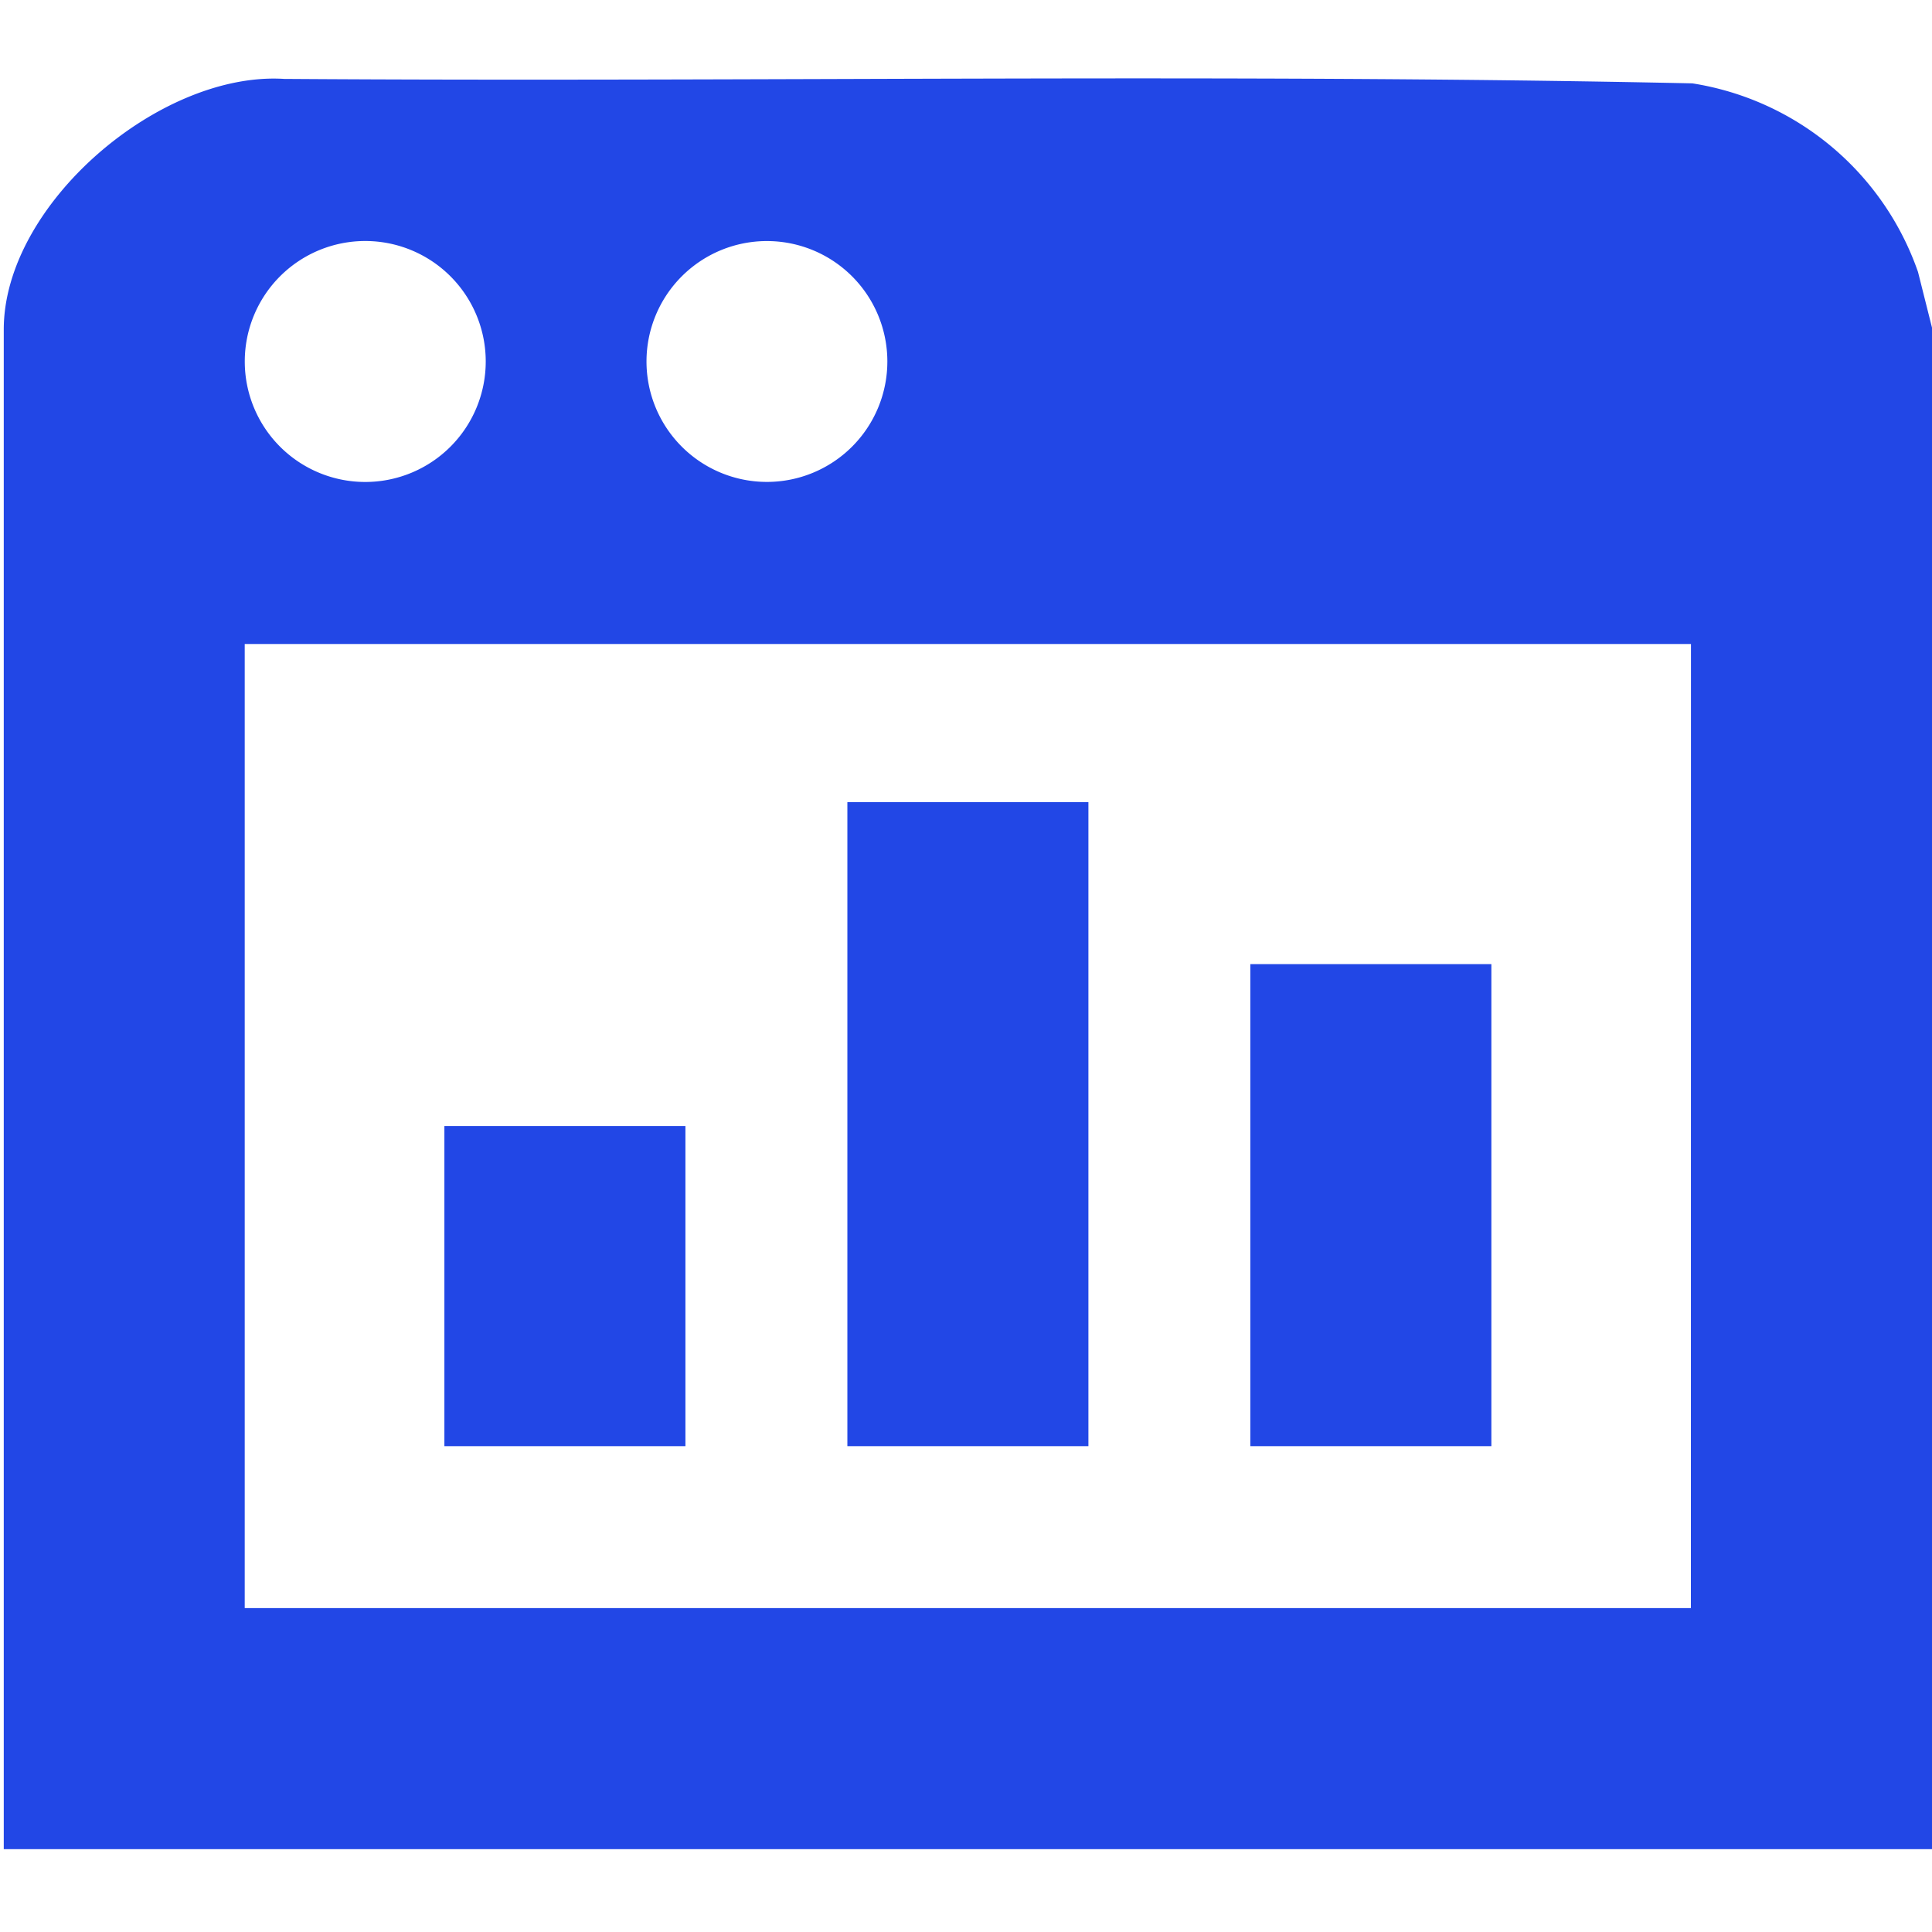
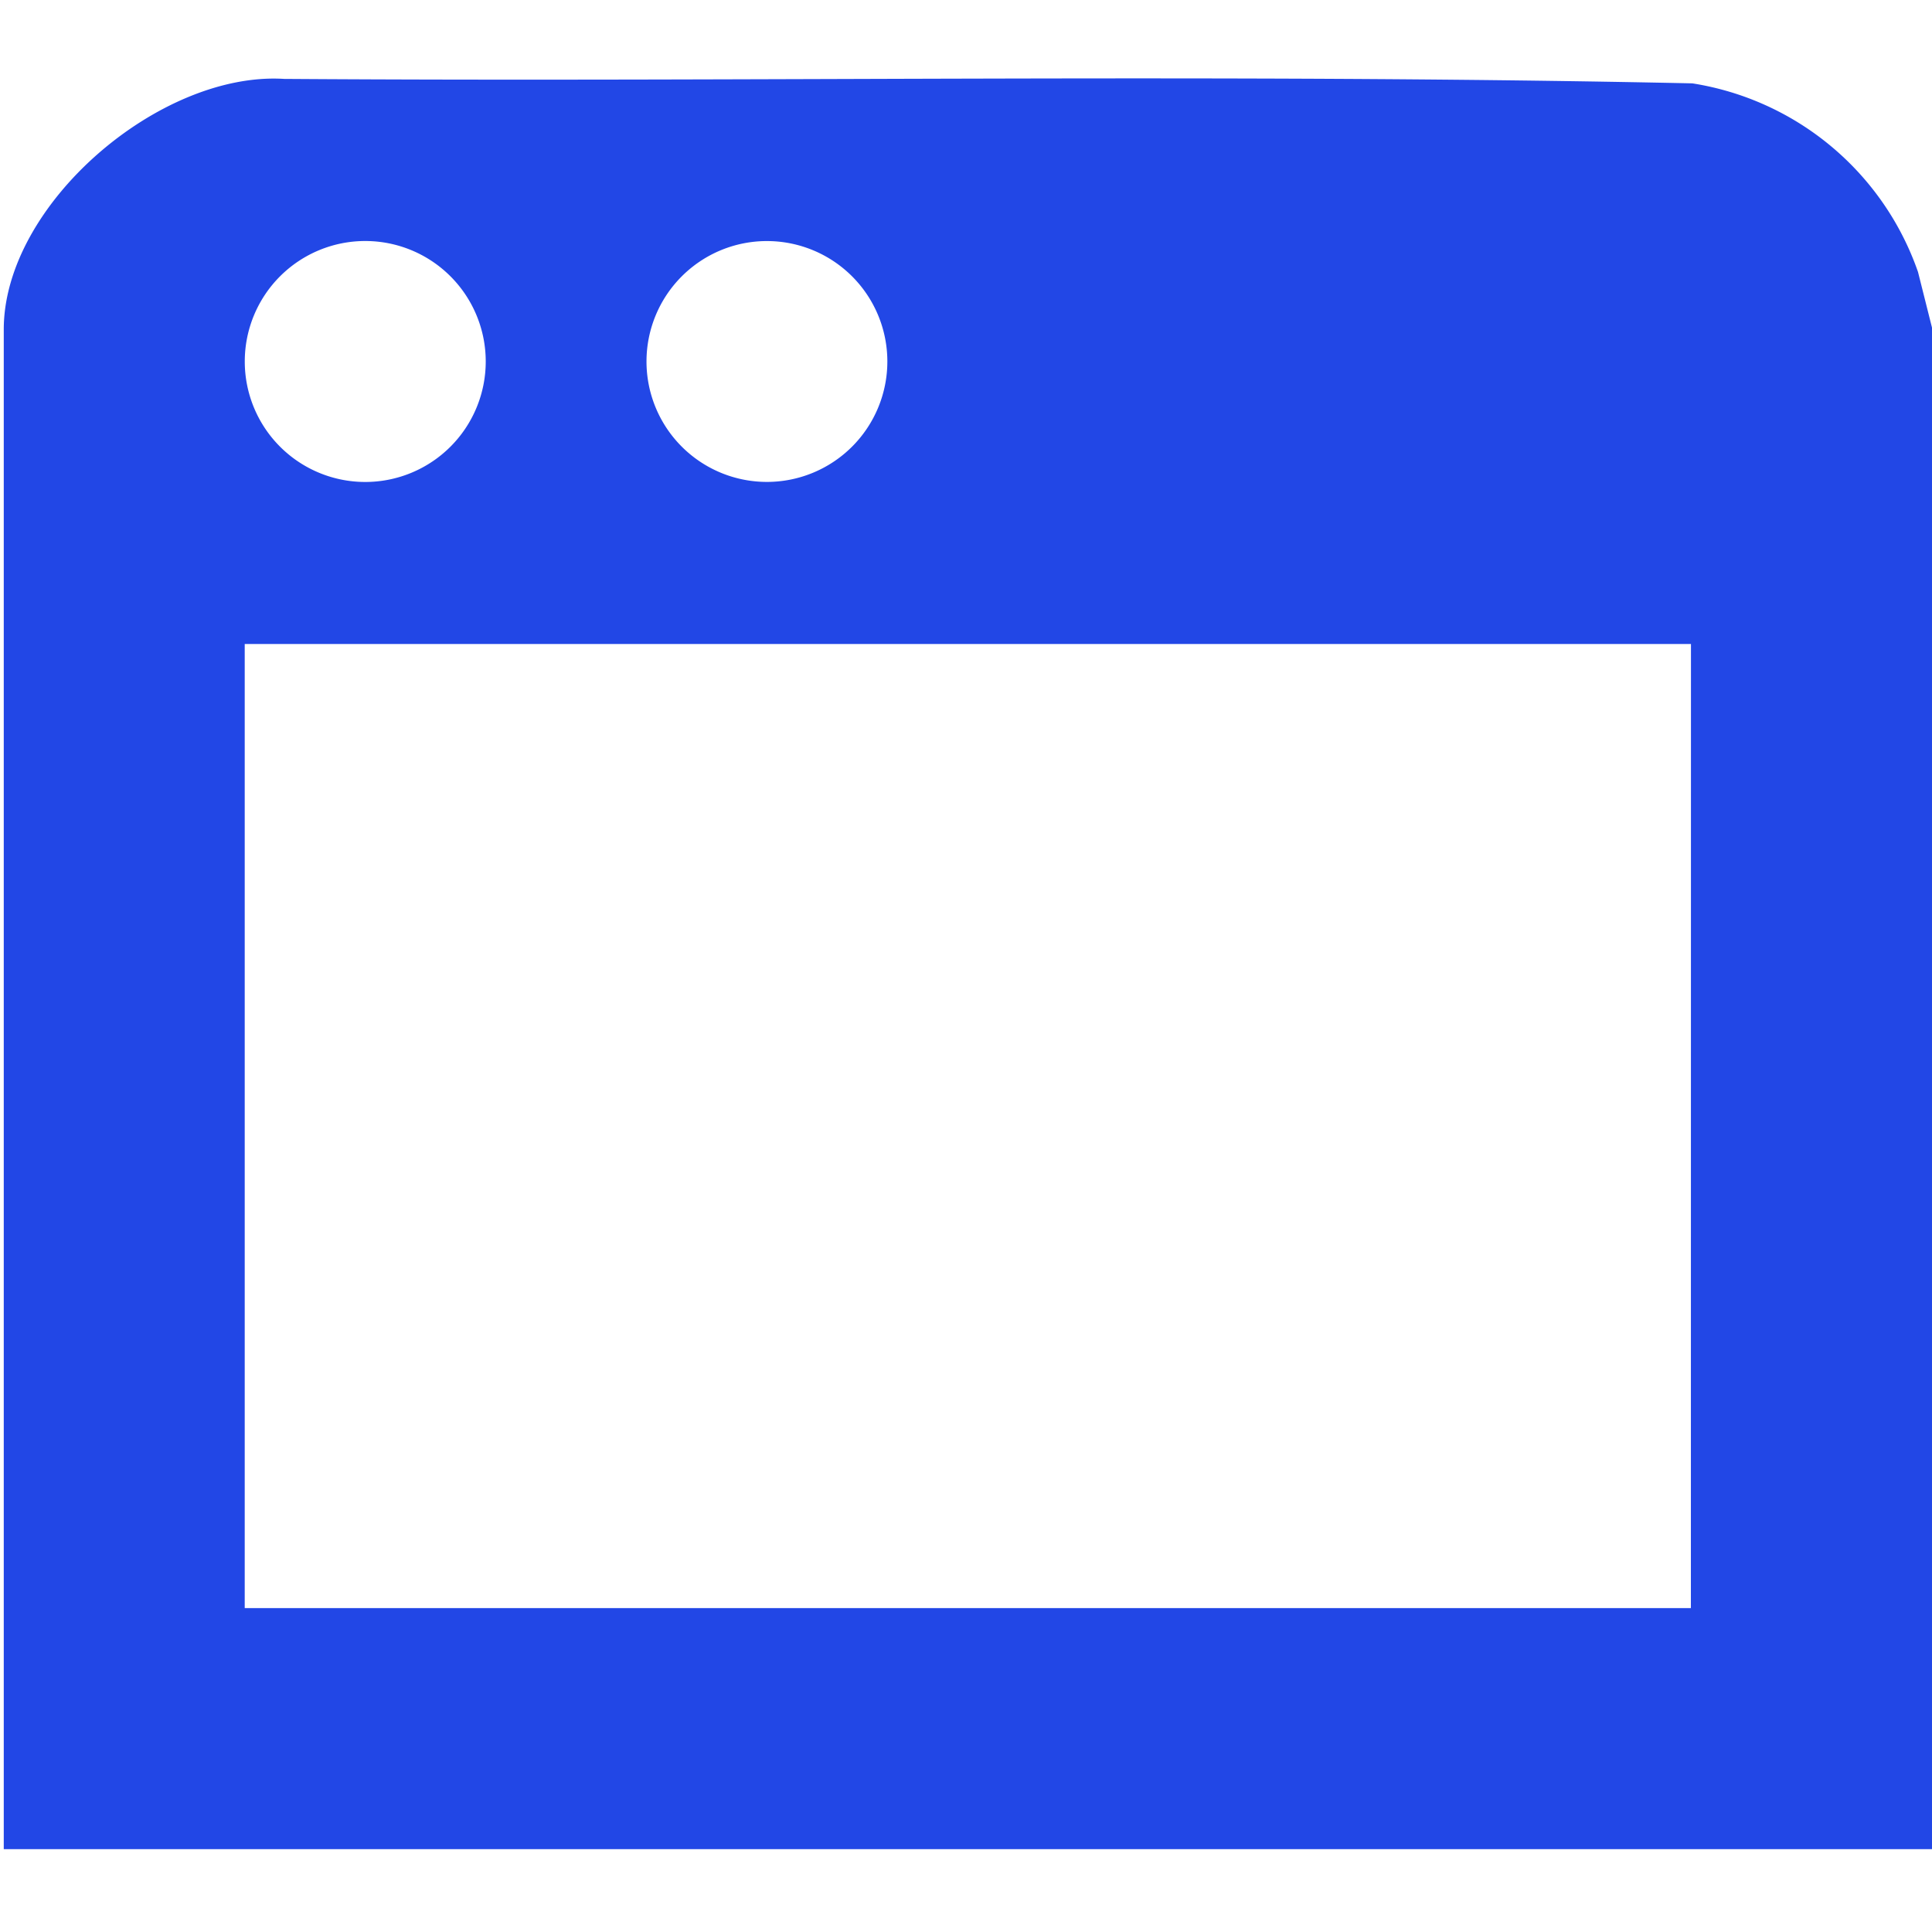
<svg xmlns="http://www.w3.org/2000/svg" id="icon-crm-3" width="75" height="75" viewBox="0 0 75 75">
  <defs>
    <style> .cls-1 { fill: none; } .cls-2 { clip-path: url(#clip-path); } .cls-3 { fill: #2247e6; } </style>
    <clipPath id="clip-path">
      <rect id="Rectangle_216" data-name="Rectangle 216" class="cls-1" width="75" height="75" />
    </clipPath>
  </defs>
  <g id="Group_132" data-name="Group 132" class="cls-2">
    <path id="Path_85" data-name="Path 85" class="cls-3" d="M75,12.719V71.784H.146V12.792C.146,7.934,6.2,2.763,11.031,3.063c18.217.125,36.469-.216,54.666.173a11.1,11.1,0,0,1,8.76,7.322ZM18.856,14.033a4.677,4.677,0,1,0-4.677,4.677,4.677,4.677,0,0,0,4.677-4.677m15.591,0a4.675,4.675,0,1,0-4.676,4.675,4.676,4.676,0,0,0,4.676-4.675M65.643,25H9.5V62.427h56.14Z" />
-     <rect id="Rectangle_213" data-name="Rectangle 213" class="cls-3" width="9.357" height="25" transform="translate(32.895 31.14)" />
-     <rect id="Rectangle_214" data-name="Rectangle 214" class="cls-3" width="9.357" height="18.713" transform="translate(48.538 37.427)" />
-     <rect id="Rectangle_215" data-name="Rectangle 215" class="cls-3" width="9.357" height="12.427" transform="translate(17.251 43.713)" />
  </g>
</svg>